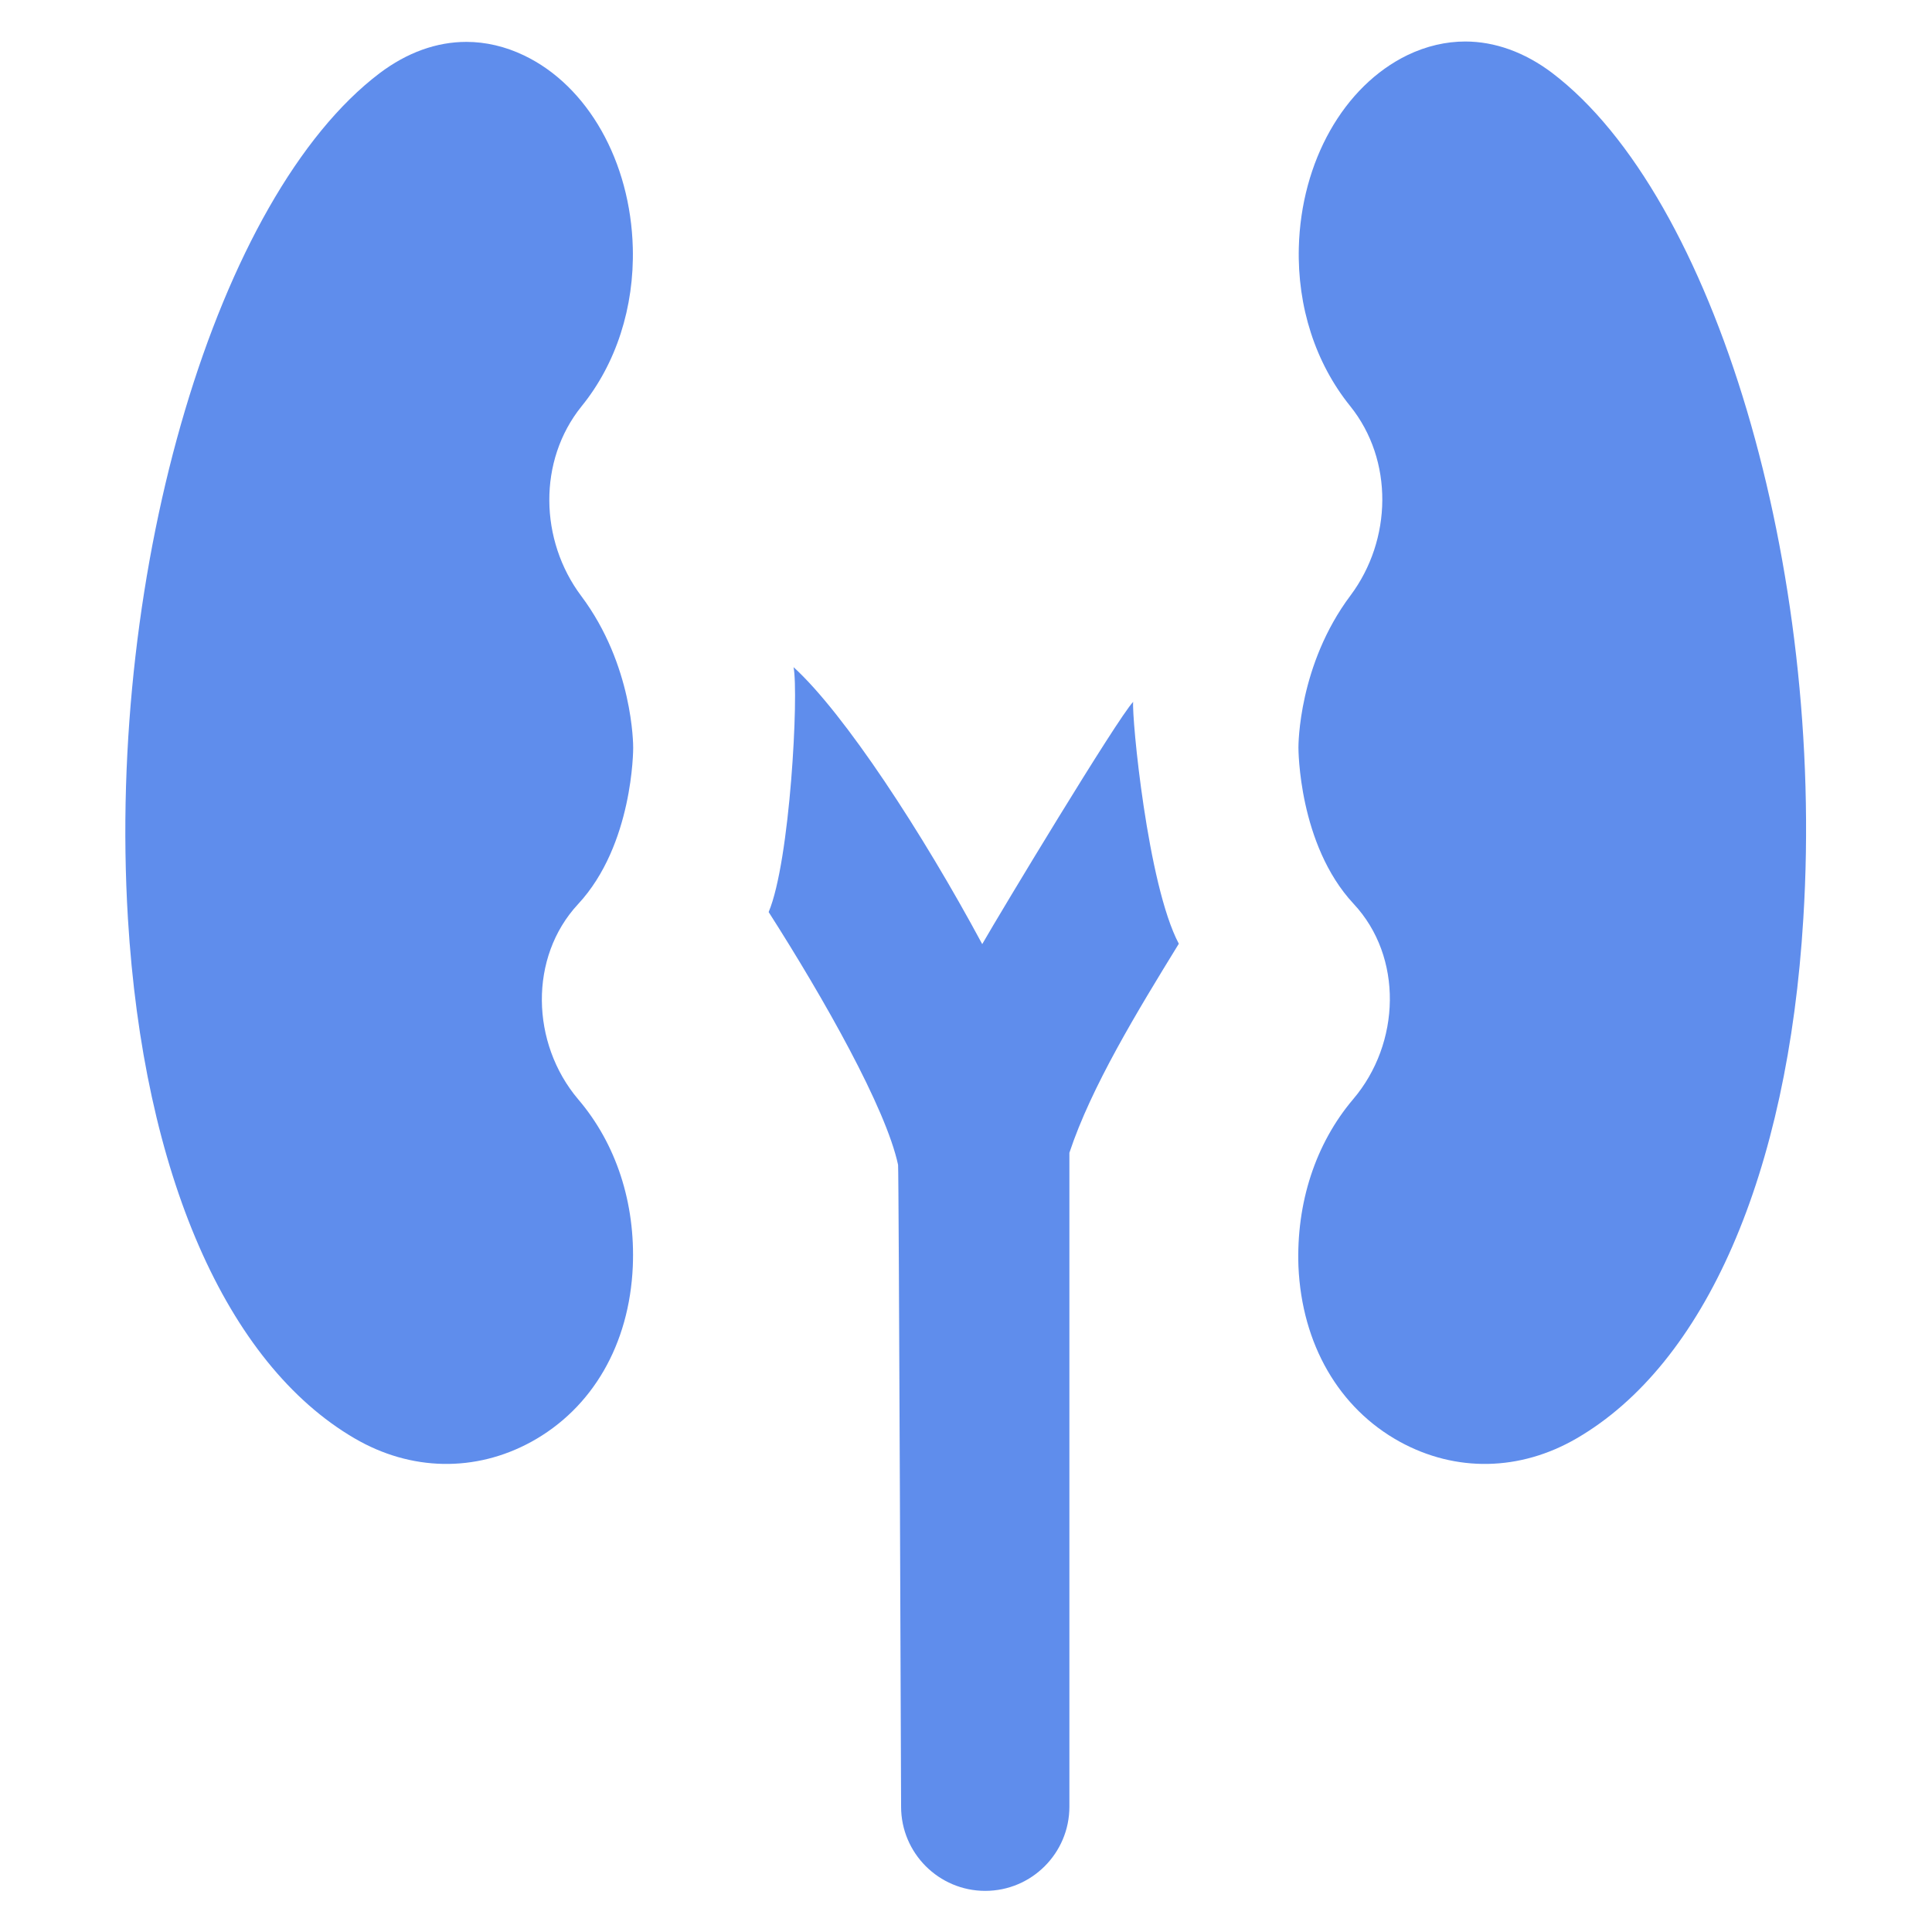
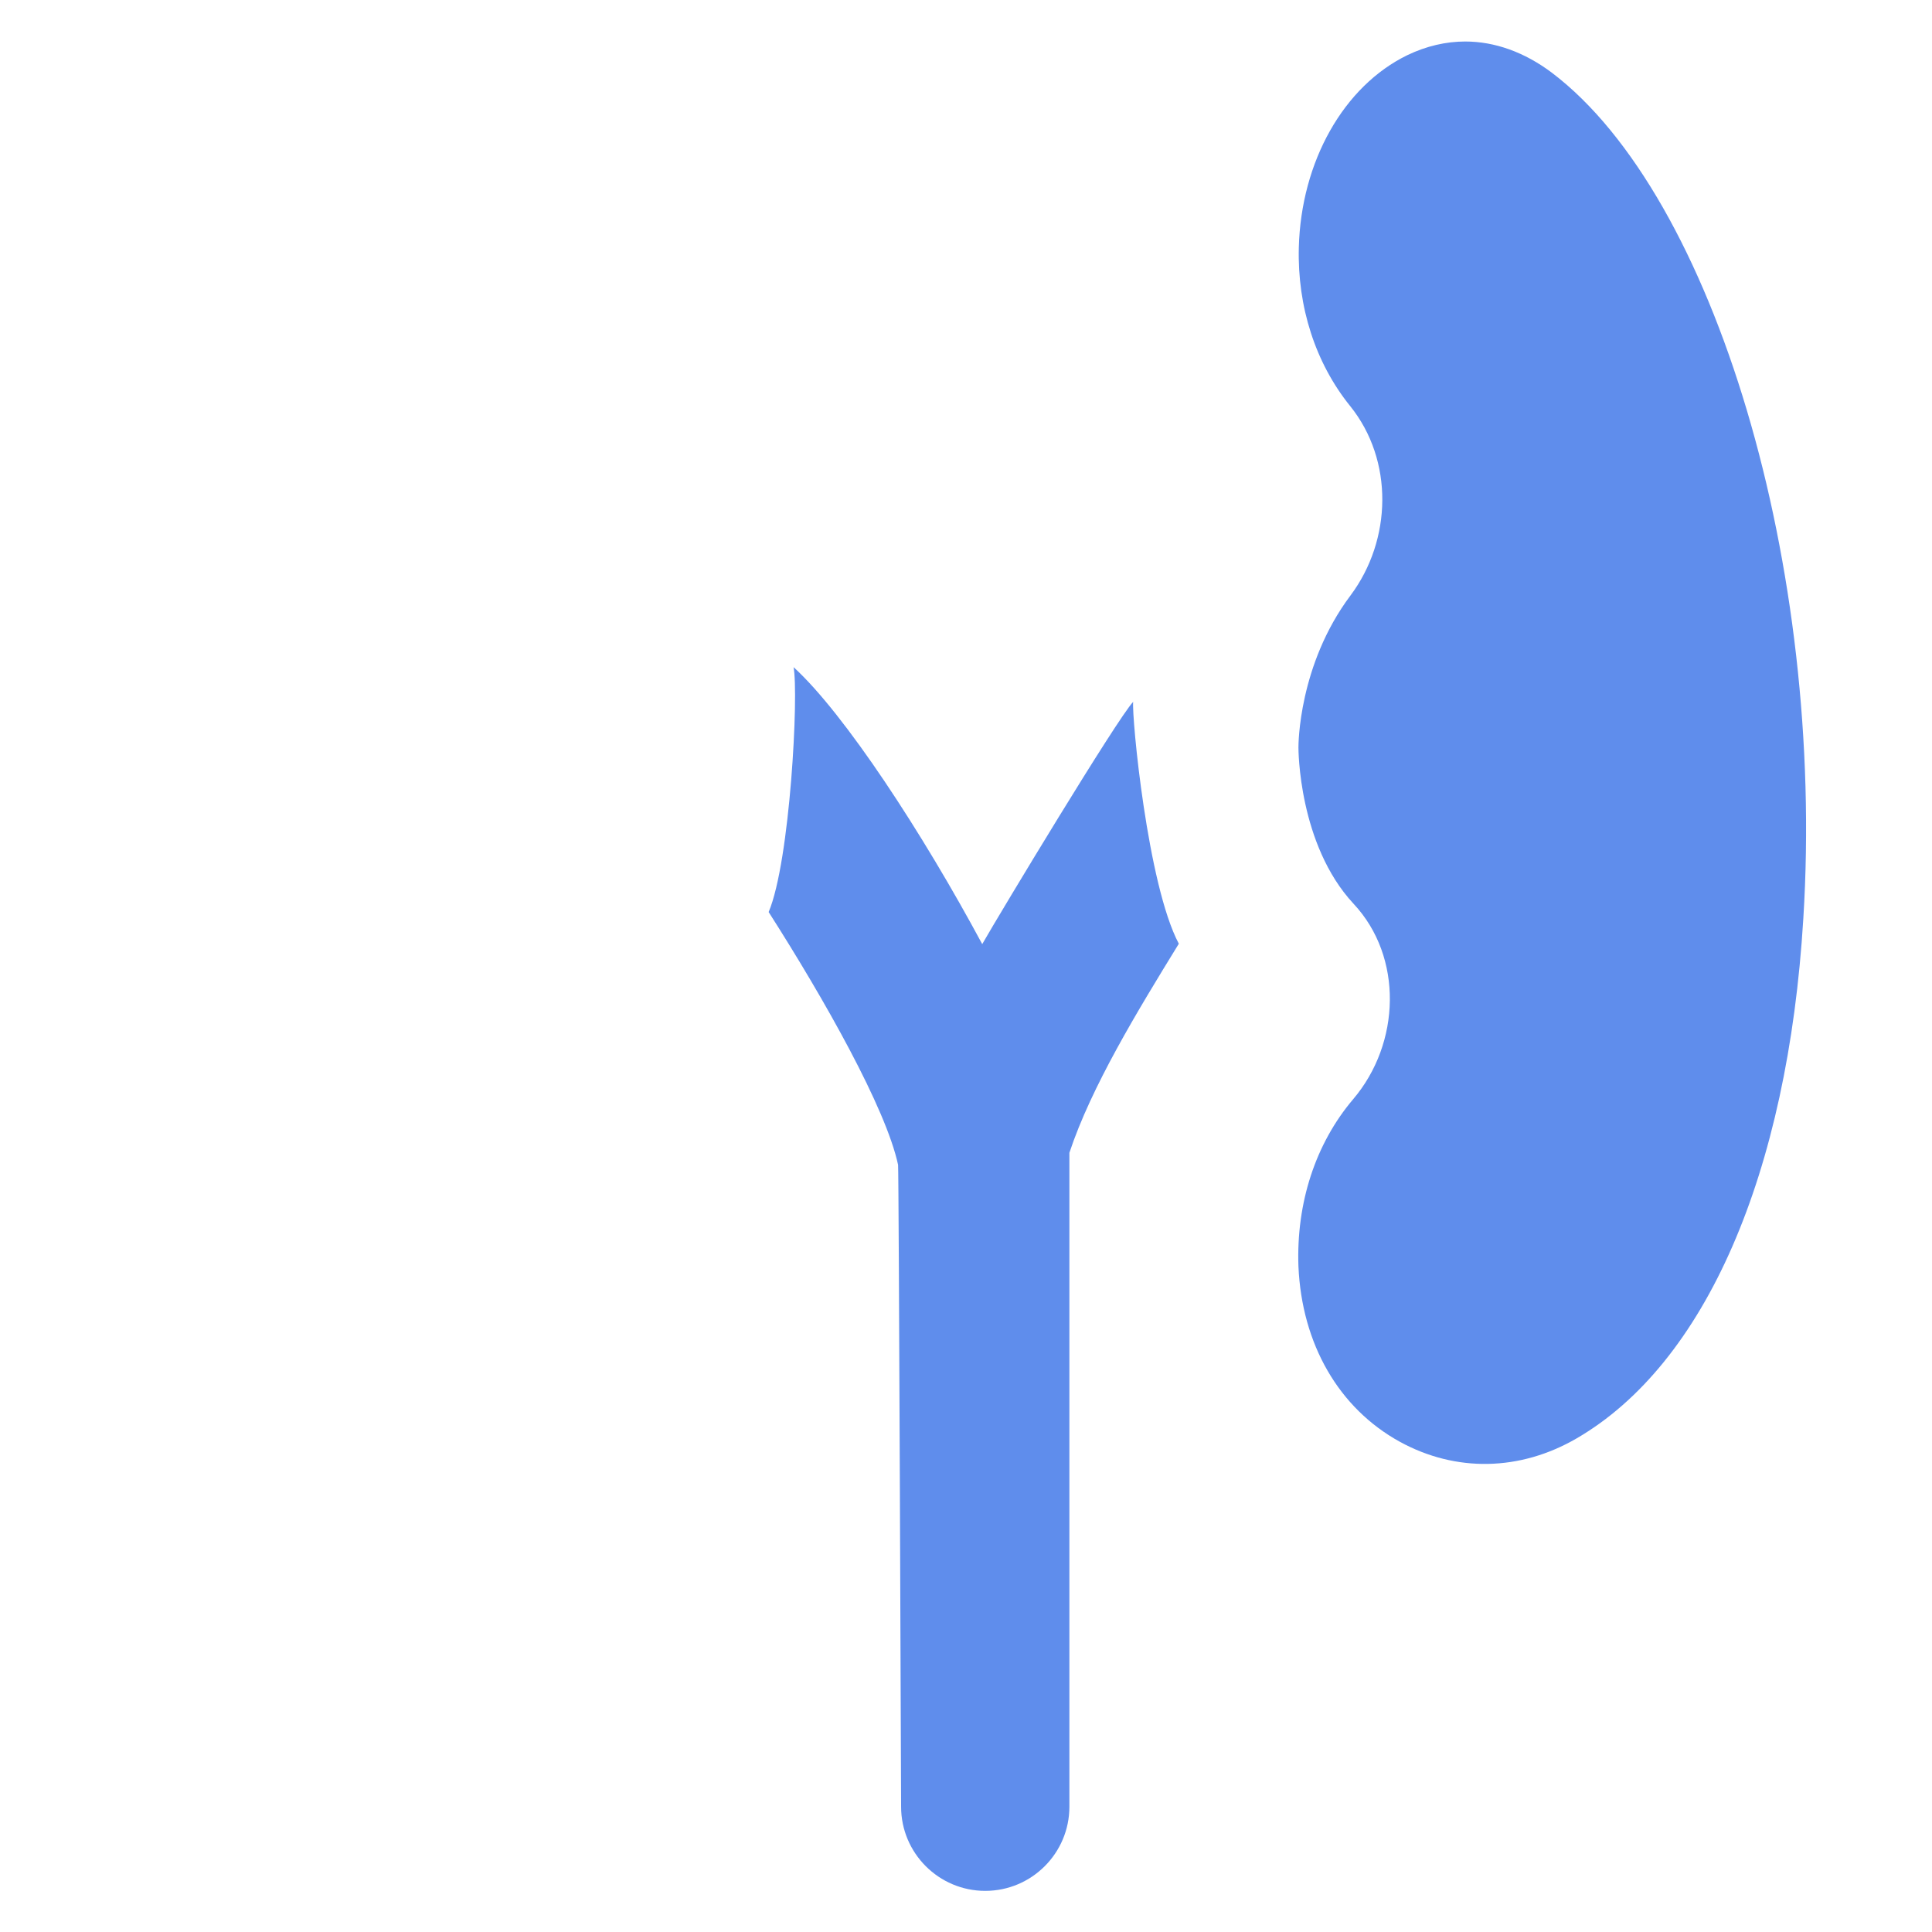
<svg xmlns="http://www.w3.org/2000/svg" version="1.1" viewBox="0 0 512 512" enable-background="new 0 0 512 512">
  <g>
    <g>
-       <path d="m153.2,239.6c14.6-15.7 14.6-41 14.6-41.4 0-0.8 0-21.9-13.8-40.3-11-14.7-11.5-35.8 0.1-50.2 9.2-11.3 14-26.3 13.6-42-0.6-22.9-11.9-42.9-28.8-51-5-2.4-10.2-3.6-15.3-3.6-7.9,0-15.7,2.8-23,8.3-43,32.6-72.3,131-66.7,224 4.1,67.7 26.1,118 60.1,137.8 14.9,8.7 32,9 46.8,0.9 16.2-8.9 26-25.8 26.9-46.5 0.7-16.8-4.4-32.5-14.5-44.3-12.5-14.8-13.1-37.6-2.84217e-14-51.7z" fill="#000000" style="fill: rgb(95, 141, 236);" />
      <path d="m411.3,19.3c-7.3-5.5-15.2-8.3-23-8.3-5.1,0-10.3,1.2-15.3,3.6-16.9,8.2-28.2,28.2-28.8,51-0.4,15.7 4.4,30.6 13.6,42 11.6,14.4 11.1,35.5 0.1,50.2-13.8,18.4-13.8,39.6-13.8,40.3 0,0.4 0,25.7 14.6,41.4 13.2,14.1 12.5,37-0.1,51.8-10,11.8-15.1,27.5-14.5,44.3 0.9,20.6 10.7,37.6 26.9,46.5 14.8,8.1 31.8,7.8 46.8-0.9 34.1-19.8 56-70 60.1-137.8 5.8-93-23.5-191.4-66.6-224.1z" fill="#000000" style="fill: rgb(95, 141, 236);" />
      <path d="m300.3,186c-4.2,4.4-35.2,55.8-40,64.2-15.8-29.4-36.5-61.1-50-73.4 1.4,7-0.9,51.4-6.6,64.9 14.7,23 31.1,52 34.3,67 0.2,0.9 0.8,170.1 0.8,170.1 0,12.3 10,22.3 22.3,22.3 12.3,0 22.3-10 22.3-22.3v-173.3c5.8-17.5 18-37.5 29-55.4-8.3-15.6-12.5-60.1-12.1-64.1z" fill="#000000" style="fill: rgb(95, 141, 236);" />
    </g>
  </g>
</svg>